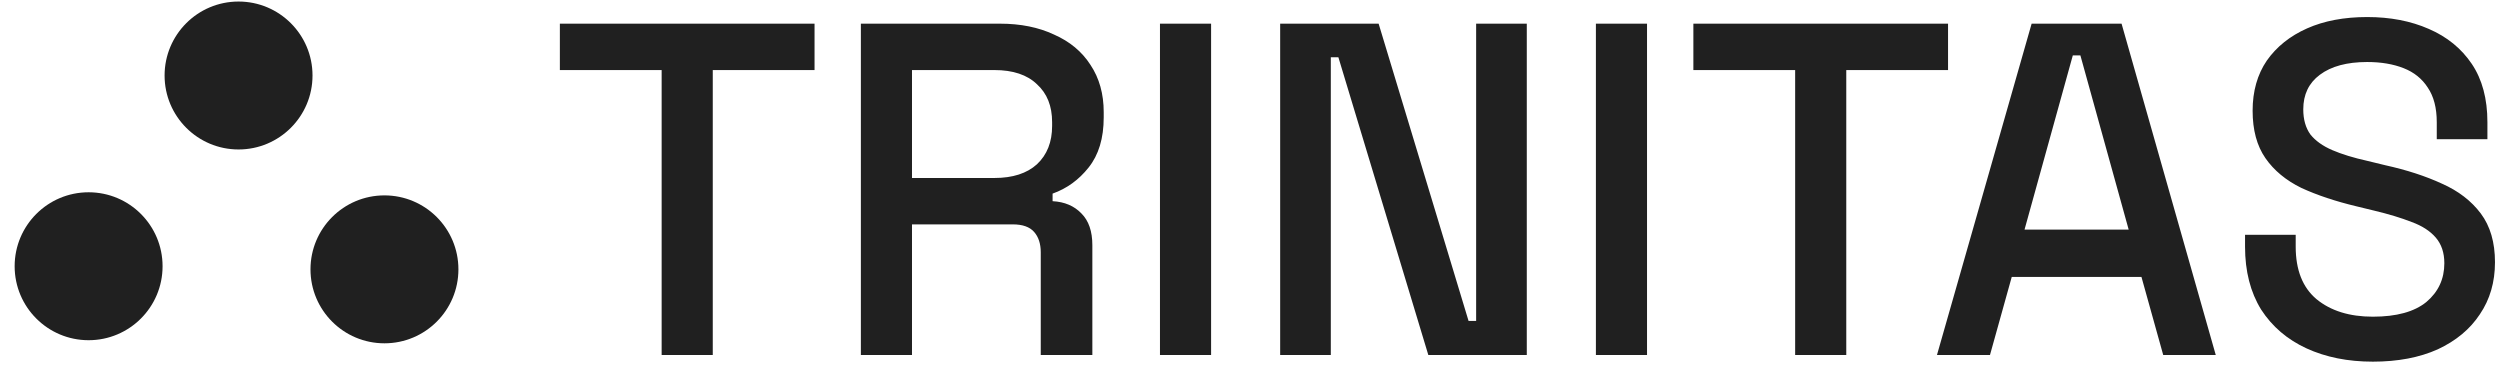
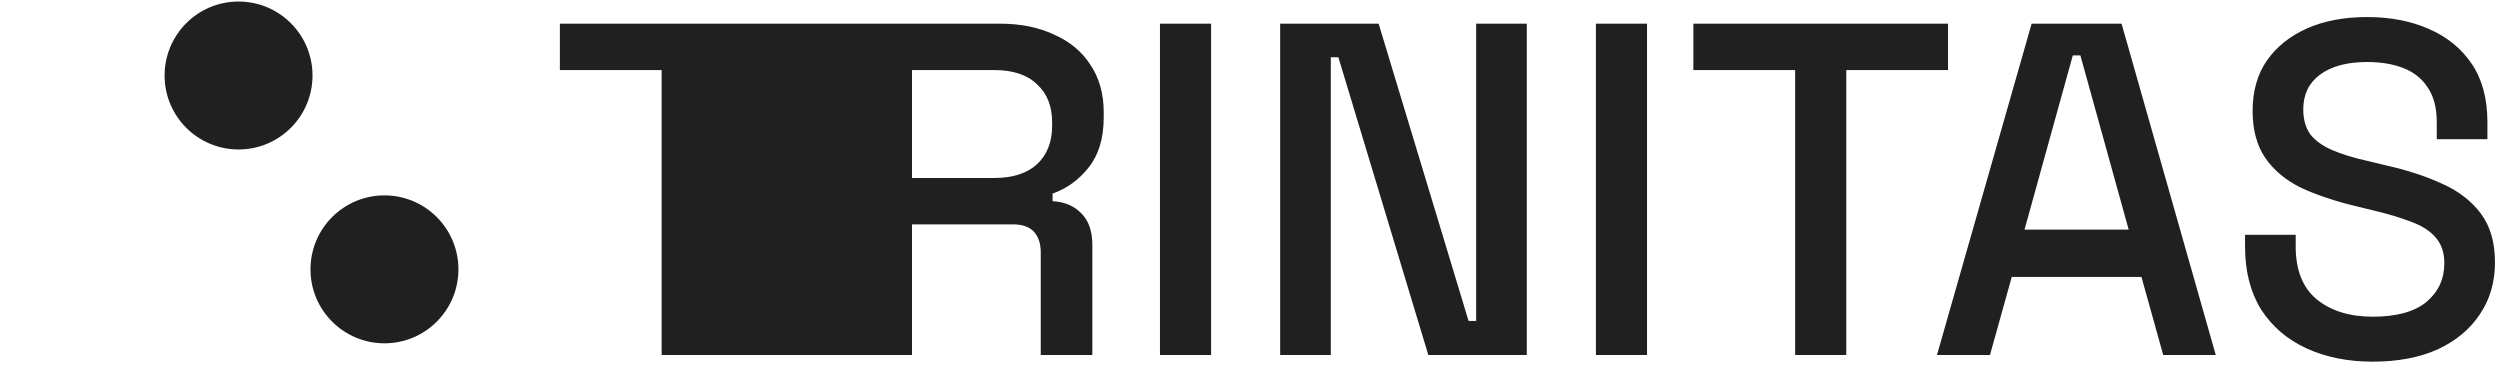
<svg xmlns="http://www.w3.org/2000/svg" width="169" height="25" viewBox="0 0 169 25" fill="none">
-   <path d="M44.727 24V4.736H37.847V1.6H55.063V4.736H48.183V24H44.727ZM58.195 24V1.6H67.603C68.99 1.6 70.206 1.845 71.251 2.336C72.318 2.805 73.139 3.488 73.715 4.384C74.313 5.28 74.611 6.347 74.611 7.584V7.936C74.611 9.344 74.27 10.475 73.587 11.328C72.926 12.16 72.115 12.747 71.155 13.088V13.6C71.966 13.643 72.617 13.92 73.107 14.432C73.598 14.923 73.843 15.637 73.843 16.576V24H70.355V17.056C70.355 16.48 70.206 16.021 69.907 15.68C69.609 15.339 69.129 15.168 68.467 15.168H61.651V24H58.195ZM61.651 12.032H67.219C68.457 12.032 69.417 11.723 70.099 11.104C70.782 10.464 71.123 9.6 71.123 8.512V8.256C71.123 7.168 70.782 6.315 70.099 5.696C69.438 5.056 68.478 4.736 67.219 4.736H61.651V12.032ZM78.414 24V1.6H81.87V24H78.414ZM86.539 24V1.6H93.195L99.275 21.696H99.787V1.6H103.211V24H96.555L90.475 3.872H89.963V24H86.539ZM107.883 24V1.6H111.339V24H107.883ZM121.352 24V4.736H114.472V1.6H131.688V4.736H124.808V24H121.352ZM130.938 24L137.338 1.6H143.418L149.786 24H146.234L144.762 18.72H135.994L134.522 24H130.938ZM136.858 15.52H143.898L140.634 3.744H140.122L136.858 15.52ZM160.405 24.448C158.72 24.448 157.226 24.149 155.925 23.552C154.624 22.955 153.6 22.08 152.853 20.928C152.128 19.755 151.765 18.336 151.765 16.672V15.872H155.189V16.672C155.189 18.251 155.658 19.435 156.597 20.224C157.557 21.013 158.826 21.408 160.405 21.408C162.005 21.408 163.21 21.077 164.021 20.416C164.832 19.733 165.237 18.859 165.237 17.792C165.237 17.088 165.045 16.512 164.661 16.064C164.277 15.616 163.733 15.264 163.029 15.008C162.325 14.731 161.482 14.475 160.501 14.24L159.317 13.952C157.888 13.611 156.64 13.195 155.573 12.704C154.528 12.192 153.717 11.52 153.141 10.688C152.565 9.856 152.277 8.789 152.277 7.488C152.277 6.165 152.597 5.035 153.237 4.096C153.898 3.157 154.805 2.432 155.957 1.92C157.109 1.408 158.464 1.152 160.021 1.152C161.578 1.152 162.965 1.419 164.181 1.952C165.418 2.485 166.389 3.275 167.093 4.32C167.797 5.365 168.149 6.677 168.149 8.256V9.408H164.725V8.256C164.725 7.296 164.522 6.517 164.117 5.92C163.733 5.323 163.189 4.885 162.485 4.608C161.781 4.331 160.96 4.192 160.021 4.192C158.656 4.192 157.589 4.48 156.821 5.056C156.074 5.611 155.701 6.389 155.701 7.392C155.701 8.075 155.861 8.64 156.181 9.088C156.522 9.515 157.013 9.867 157.653 10.144C158.293 10.421 159.093 10.667 160.053 10.88L161.237 11.168C162.688 11.488 163.968 11.904 165.077 12.416C166.186 12.907 167.061 13.579 167.701 14.432C168.341 15.285 168.661 16.384 168.661 17.728C168.661 19.072 168.32 20.245 167.637 21.248C166.976 22.251 166.026 23.04 164.789 23.616C163.552 24.171 162.09 24.448 160.405 24.448Z" fill="#202020" />
+   <path d="M44.727 24V4.736H37.847V1.6H55.063V4.736H48.183V24H44.727ZV1.6H67.603C68.99 1.6 70.206 1.845 71.251 2.336C72.318 2.805 73.139 3.488 73.715 4.384C74.313 5.28 74.611 6.347 74.611 7.584V7.936C74.611 9.344 74.27 10.475 73.587 11.328C72.926 12.16 72.115 12.747 71.155 13.088V13.6C71.966 13.643 72.617 13.92 73.107 14.432C73.598 14.923 73.843 15.637 73.843 16.576V24H70.355V17.056C70.355 16.48 70.206 16.021 69.907 15.68C69.609 15.339 69.129 15.168 68.467 15.168H61.651V24H58.195ZM61.651 12.032H67.219C68.457 12.032 69.417 11.723 70.099 11.104C70.782 10.464 71.123 9.6 71.123 8.512V8.256C71.123 7.168 70.782 6.315 70.099 5.696C69.438 5.056 68.478 4.736 67.219 4.736H61.651V12.032ZM78.414 24V1.6H81.87V24H78.414ZM86.539 24V1.6H93.195L99.275 21.696H99.787V1.6H103.211V24H96.555L90.475 3.872H89.963V24H86.539ZM107.883 24V1.6H111.339V24H107.883ZM121.352 24V4.736H114.472V1.6H131.688V4.736H124.808V24H121.352ZM130.938 24L137.338 1.6H143.418L149.786 24H146.234L144.762 18.72H135.994L134.522 24H130.938ZM136.858 15.52H143.898L140.634 3.744H140.122L136.858 15.52ZM160.405 24.448C158.72 24.448 157.226 24.149 155.925 23.552C154.624 22.955 153.6 22.08 152.853 20.928C152.128 19.755 151.765 18.336 151.765 16.672V15.872H155.189V16.672C155.189 18.251 155.658 19.435 156.597 20.224C157.557 21.013 158.826 21.408 160.405 21.408C162.005 21.408 163.21 21.077 164.021 20.416C164.832 19.733 165.237 18.859 165.237 17.792C165.237 17.088 165.045 16.512 164.661 16.064C164.277 15.616 163.733 15.264 163.029 15.008C162.325 14.731 161.482 14.475 160.501 14.24L159.317 13.952C157.888 13.611 156.64 13.195 155.573 12.704C154.528 12.192 153.717 11.52 153.141 10.688C152.565 9.856 152.277 8.789 152.277 7.488C152.277 6.165 152.597 5.035 153.237 4.096C153.898 3.157 154.805 2.432 155.957 1.92C157.109 1.408 158.464 1.152 160.021 1.152C161.578 1.152 162.965 1.419 164.181 1.952C165.418 2.485 166.389 3.275 167.093 4.32C167.797 5.365 168.149 6.677 168.149 8.256V9.408H164.725V8.256C164.725 7.296 164.522 6.517 164.117 5.92C163.733 5.323 163.189 4.885 162.485 4.608C161.781 4.331 160.96 4.192 160.021 4.192C158.656 4.192 157.589 4.48 156.821 5.056C156.074 5.611 155.701 6.389 155.701 7.392C155.701 8.075 155.861 8.64 156.181 9.088C156.522 9.515 157.013 9.867 157.653 10.144C158.293 10.421 159.093 10.667 160.053 10.88L161.237 11.168C162.688 11.488 163.968 11.904 165.077 12.416C166.186 12.907 167.061 13.579 167.701 14.432C168.341 15.285 168.661 16.384 168.661 17.728C168.661 19.072 168.32 20.245 167.637 21.248C166.976 22.251 166.026 23.04 164.789 23.616C163.552 24.171 162.09 24.448 160.405 24.448Z" fill="#202020" />
  <path d="M25.989 13.208C23.227 13.208 20.989 15.447 20.989 18.208C20.989 20.97 23.227 23.208 25.989 23.208C28.75 23.208 30.989 20.97 30.989 18.208C30.989 15.447 28.75 13.208 25.989 13.208Z" fill="#202020" />
  <path d="M16.126 0.104C13.364 0.104 11.126 2.343 11.126 5.104C11.126 7.865 13.364 10.104 16.126 10.104C18.887 10.104 21.126 7.865 21.126 5.104C21.126 2.343 18.887 0.104 16.126 0.104Z" fill="#202020" />
-   <path d="M5.99 12.998C3.228 12.998 0.99 15.237 0.99 17.998C0.99 20.759 3.228 22.998 5.99 22.998C8.751 22.998 10.99 20.759 10.99 17.998C10.99 15.237 8.751 12.998 5.99 12.998Z" fill="#202020" />
</svg>